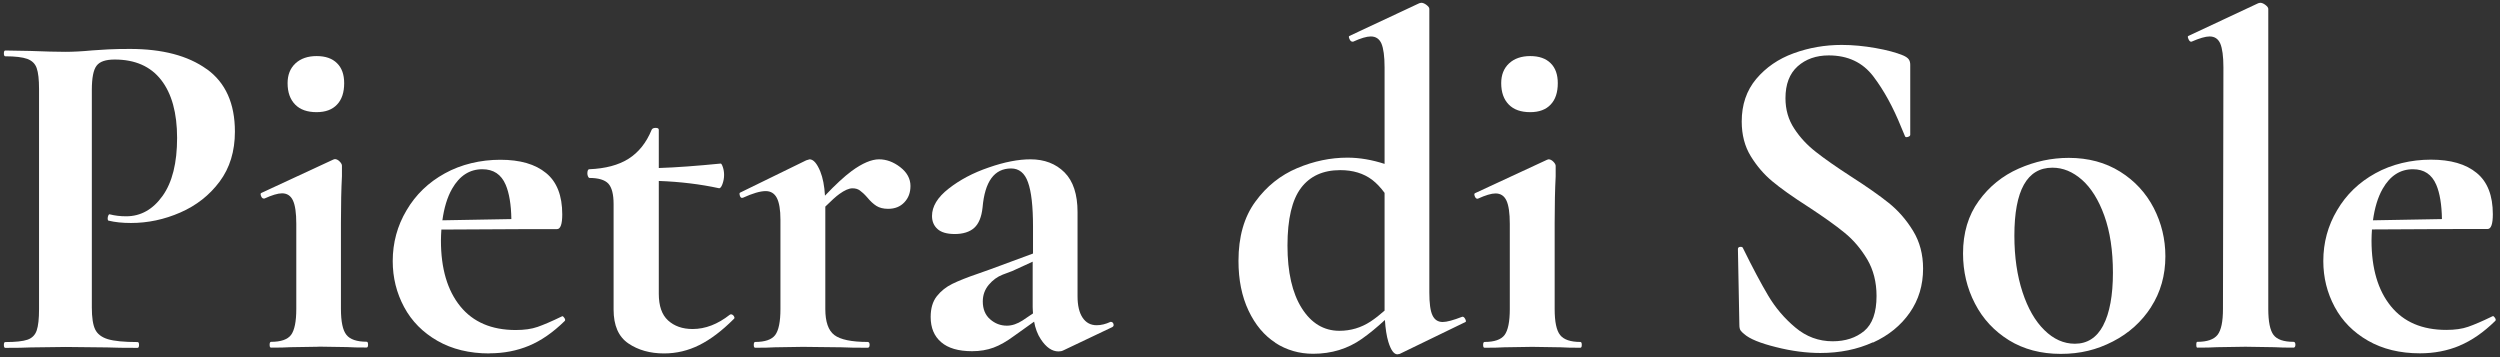
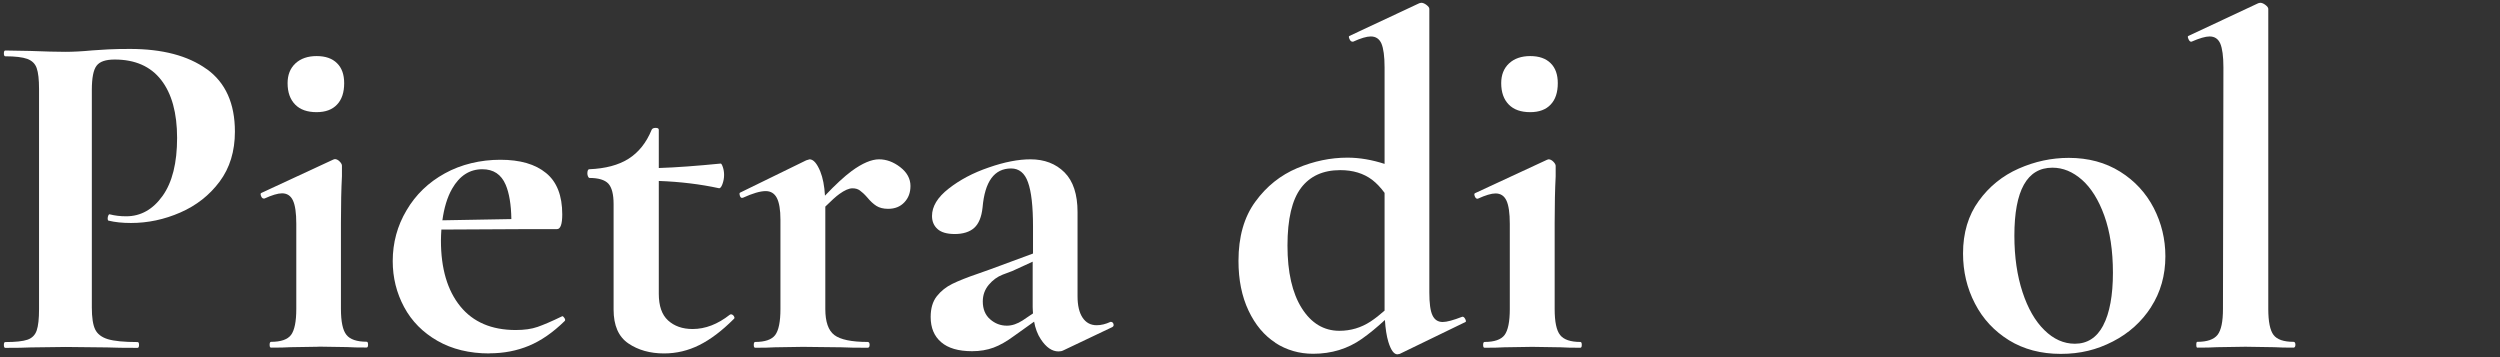
<svg xmlns="http://www.w3.org/2000/svg" width="100%" height="100%" viewBox="0 0 224 32" version="1.1" xml:space="preserve" style="fill-rule:evenodd;clip-rule:evenodd;stroke-linejoin:round;stroke-miterlimit:2;">
  <rect x="0" y="0" width="224" height="32" fill="#333333" stroke="none" />
  <g transform="matrix(1,0,0,0.999,-11.052,-9.671)">
    <path d="M29.57,15.88C27.89,14.67 25.6,14.07 22.7,14.07C21.96,14.07 21.31,14.08 20.74,14.11C20.17,14.14 19.7,14.17 19.33,14.2C18.39,14.29 17.58,14.33 16.9,14.33C16.13,14.33 15.09,14.3 13.79,14.25L11.53,14.21C11.44,14.21 11.4,14.3 11.4,14.47C11.4,14.64 11.44,14.73 11.53,14.73C12.41,14.73 13.07,14.81 13.49,14.96C13.92,15.12 14.2,15.39 14.34,15.79C14.48,16.19 14.55,16.81 14.55,17.67L14.55,37.42C14.55,38.27 14.48,38.91 14.34,39.32C14.2,39.73 13.92,40.01 13.51,40.15C13.1,40.29 12.44,40.36 11.53,40.36C11.44,40.36 11.4,40.44 11.4,40.62C11.4,40.8 11.44,40.88 11.53,40.88C12.5,40.88 13.26,40.87 13.83,40.84L16.94,40.8L20.65,40.84C21.3,40.87 22.21,40.88 23.38,40.88C23.46,40.88 23.51,40.79 23.51,40.62C23.51,40.45 23.47,40.36 23.38,40.36C22.16,40.36 21.27,40.27 20.71,40.1C20.16,39.93 19.78,39.64 19.58,39.23C19.38,38.82 19.28,38.16 19.28,37.25L19.28,17.75C19.28,16.67 19.42,15.94 19.71,15.57C19.99,15.2 20.53,15.02 21.33,15.02C23.15,15.02 24.54,15.63 25.49,16.85C26.44,18.07 26.92,19.81 26.92,22.05C26.92,24.29 26.49,26.03 25.62,27.25C24.75,28.47 23.66,29.08 22.36,29.08C21.82,29.08 21.34,29.02 20.91,28.91C20.85,28.88 20.8,28.91 20.76,29C20.72,29.09 20.7,29.17 20.7,29.26C20.7,29.4 20.73,29.47 20.78,29.47C21.35,29.61 22.02,29.68 22.79,29.68C24.3,29.68 25.77,29.37 27.21,28.74C28.65,28.11 29.82,27.19 30.73,25.97C31.64,24.75 32.1,23.25 32.1,21.49C32.1,18.96 31.26,17.09 29.58,15.88L29.57,15.88Z" style="fill:white;fill-rule:nonzero;" />
    <path d="M39.59,40.77L42.15,40.81C42.58,40.84 43.16,40.85 43.9,40.85C43.99,40.85 44.03,40.76 44.03,40.59C44.03,40.42 43.99,40.33 43.9,40.33C43.02,40.33 42.41,40.12 42.09,39.71C41.76,39.3 41.6,38.52 41.6,37.38L41.6,29.66C41.6,28.01 41.63,26.62 41.69,25.48L41.69,24.54C41.69,24.43 41.62,24.3 41.48,24.16C41.34,24.02 41.2,23.95 41.05,23.95L40.92,23.99L34.48,26.98C34.39,27.01 34.38,27.1 34.44,27.26C34.5,27.42 34.58,27.49 34.7,27.49L34.74,27.49C35.42,27.18 35.95,27.02 36.32,27.02C36.77,27.02 37.1,27.23 37.3,27.66C37.5,28.09 37.6,28.78 37.6,29.75L37.6,37.39C37.6,38.53 37.44,39.3 37.13,39.72C36.82,40.13 36.22,40.34 35.34,40.34C35.26,40.34 35.21,40.42 35.21,40.6C35.21,40.78 35.25,40.86 35.34,40.86C36.08,40.86 36.66,40.85 37.09,40.82L39.61,40.78L39.59,40.77Z" style="fill:white;fill-rule:nonzero;" />
    <path d="M39.42,19.74C40.22,19.74 40.83,19.51 41.25,19.06C41.68,18.61 41.89,17.97 41.89,17.14C41.89,16.37 41.68,15.77 41.25,15.35C40.82,14.92 40.21,14.71 39.42,14.71C38.63,14.71 37.99,14.93 37.52,15.37C37.05,15.81 36.82,16.4 36.82,17.14C36.82,17.97 37.05,18.6 37.5,19.06C37.95,19.52 38.59,19.74 39.42,19.74Z" style="fill:white;fill-rule:nonzero;" />
    <path d="M54.91,41.37C56.19,41.37 57.37,41.14 58.45,40.69C59.53,40.24 60.6,39.5 61.65,38.47C61.71,38.41 61.7,38.33 61.63,38.21C61.56,38.1 61.49,38.04 61.44,38.04L61.35,38.08C60.47,38.51 59.76,38.81 59.22,39C58.68,39.19 58.03,39.28 57.26,39.28C55.1,39.28 53.44,38.57 52.29,37.15C51.14,35.73 50.56,33.77 50.56,31.26C50.56,30.91 50.58,30.59 50.6,30.27L58.36,30.23L60.96,30.23C61.27,30.23 61.43,29.79 61.43,28.91C61.43,27.23 60.95,25.99 59.98,25.2C59.01,24.4 57.65,24.01 55.88,24.01C54.11,24.01 52.37,24.42 50.91,25.23C49.44,26.04 48.3,27.14 47.48,28.54C46.65,29.93 46.24,31.46 46.24,33.1C46.24,34.58 46.58,35.95 47.26,37.22C47.94,38.49 48.94,39.5 50.25,40.25C51.56,41 53.11,41.38 54.9,41.38L54.91,41.37ZM51.56,26.61C52.23,25.44 53.13,24.86 54.27,24.86C55.27,24.86 55.96,25.32 56.36,26.25C56.68,27 56.85,28.04 56.87,29.33L50.69,29.44C50.84,28.34 51.12,27.38 51.56,26.61Z" style="fill:white;fill-rule:nonzero;" />
    <path d="M76.79,38.3C76.88,38.24 76.88,38.16 76.81,38.04C76.74,37.93 76.65,37.87 76.53,37.87L76.44,37.91C75.36,38.76 74.25,39.19 73.11,39.19C72.2,39.19 71.47,38.93 70.91,38.42C70.35,37.91 70.08,37.11 70.08,36.03L70.08,25.91C72,25.98 73.8,26.2 75.46,26.56C75.57,26.59 75.68,26.47 75.78,26.2C75.88,25.93 75.93,25.65 75.93,25.37C75.93,25.11 75.89,24.88 75.82,24.67C75.75,24.46 75.68,24.35 75.63,24.35C73.5,24.56 71.65,24.7 70.08,24.75L70.08,21.32C70.08,21.21 69.99,21.15 69.8,21.15C69.61,21.15 69.49,21.21 69.44,21.32C68.96,22.49 68.27,23.35 67.37,23.92C66.47,24.49 65.3,24.8 63.85,24.86C63.79,24.86 63.75,24.9 63.72,24.97C63.69,25.04 63.68,25.13 63.68,25.25C63.68,25.34 63.7,25.42 63.74,25.51C63.78,25.59 63.82,25.64 63.85,25.64C64.67,25.64 65.24,25.81 65.56,26.15C65.87,26.49 66.03,27.1 66.03,27.98L66.03,37.45C66.03,38.87 66.47,39.88 67.35,40.48C68.23,41.08 69.3,41.38 70.55,41.38C71.66,41.38 72.71,41.13 73.71,40.63C74.71,40.13 75.73,39.36 76.78,38.31L76.79,38.3Z" style="fill:white;fill-rule:nonzero;" />
    <path d="M77.52,27.42L77.61,27.42C78.49,27.02 79.17,26.82 79.66,26.82C80.11,26.82 80.45,27.03 80.66,27.44C80.87,27.85 80.98,28.5 80.98,29.38L80.98,37.4C80.98,38.54 80.82,39.31 80.51,39.73C80.2,40.14 79.6,40.35 78.72,40.35C78.64,40.35 78.59,40.43 78.59,40.61C78.59,40.79 78.63,40.87 78.72,40.87C79.46,40.87 80.04,40.86 80.47,40.83L82.99,40.79L86.45,40.83C87.02,40.86 87.8,40.87 88.8,40.87C88.91,40.87 88.97,40.78 88.97,40.61C88.97,40.44 88.91,40.35 88.8,40.35C87.35,40.35 86.35,40.14 85.81,39.73C85.27,39.32 85,38.54 85,37.4L85,28.21C85.54,27.68 85.96,27.29 86.26,27.08C86.73,26.74 87.12,26.57 87.43,26.57C87.69,26.57 87.91,26.63 88.09,26.76C88.27,26.89 88.5,27.09 88.75,27.38C89.03,27.72 89.31,27.98 89.58,28.15C89.85,28.32 90.2,28.41 90.63,28.41C91.23,28.41 91.71,28.22 92.08,27.83C92.45,27.44 92.63,26.96 92.63,26.36C92.63,25.71 92.32,25.14 91.71,24.67C91.1,24.2 90.47,23.97 89.81,23.97C89.15,23.97 88.31,24.32 87.36,25.02C86.71,25.5 85.9,26.25 84.97,27.23C84.92,26.36 84.78,25.63 84.55,25.06C84.25,24.33 83.93,23.97 83.59,23.97C83.56,23.97 83.46,24 83.29,24.06L77.36,26.96C77.3,26.99 77.3,27.07 77.34,27.22C77.38,27.36 77.45,27.43 77.53,27.43L77.52,27.42Z" style="fill:white;fill-rule:nonzero;" />
    <path d="M103.7,38.49C103.81,39.12 104.01,39.66 104.31,40.11C104.79,40.84 105.32,41.2 105.89,41.2C106.06,41.2 106.2,41.17 106.32,41.11L110.71,39.02C110.82,38.96 110.86,38.87 110.82,38.74C110.78,38.61 110.7,38.55 110.59,38.55L110.55,38.55C110.12,38.75 109.71,38.85 109.31,38.85C108.77,38.85 108.35,38.62 108.05,38.17C107.75,37.72 107.6,37.08 107.6,36.25L107.6,28.7C107.6,27.11 107.21,25.92 106.43,25.14C105.65,24.36 104.63,23.97 103.38,23.97C102.3,23.97 101.05,24.21 99.65,24.7C98.24,25.18 97.04,25.82 96.05,26.6C95.05,27.38 94.56,28.2 94.56,29.05C94.56,29.53 94.72,29.92 95.05,30.22C95.38,30.52 95.9,30.67 96.61,30.67C97.32,30.67 97.93,30.49 98.34,30.12C98.75,29.75 99,29.14 99.09,28.29C99.29,25.96 100.14,24.79 101.65,24.79C102.36,24.79 102.87,25.2 103.16,26.03C103.46,26.86 103.61,28.18 103.61,30L103.61,32.42L99.77,33.84L98.7,34.22C97.7,34.56 96.93,34.87 96.38,35.14C95.83,35.41 95.36,35.78 94.99,36.25C94.62,36.72 94.44,37.34 94.44,38.11C94.44,39.08 94.75,39.83 95.38,40.37C96,40.91 96.93,41.18 98.15,41.18C98.86,41.18 99.5,41.07 100.07,40.86C100.64,40.65 101.25,40.3 101.9,39.82L103.72,38.52L103.7,38.49ZM99.77,38.32C99.33,37.94 99.11,37.4 99.11,36.72C99.11,36.15 99.29,35.65 99.64,35.23C100,34.8 100.41,34.5 100.9,34.31C101.38,34.13 101.67,34.02 101.75,33.99L103.58,33.15L103.58,37.23C103.58,37.43 103.6,37.61 103.61,37.79L102.68,38.42C102.2,38.73 101.73,38.89 101.27,38.89C100.7,38.89 100.2,38.7 99.76,38.31L99.77,38.32Z" style="fill:white;fill-rule:nonzero;" />
    <path d="M125.32,40.43C126.33,41.08 127.46,41.41 128.71,41.41C130.36,41.41 131.82,40.96 133.08,40.07C133.76,39.59 134.45,39.02 135.14,38.38C135.19,39.16 135.29,39.82 135.45,40.35C135.68,41.09 135.95,41.46 136.26,41.46L136.47,41.42L142.36,38.56C142.42,38.53 142.41,38.45 142.34,38.3C142.27,38.16 142.19,38.09 142.11,38.09L142.07,38.09C141.27,38.4 140.69,38.56 140.32,38.56C139.89,38.56 139.59,38.36 139.4,37.96C139.21,37.56 139.12,36.88 139.12,35.91L139.12,10.48C139.12,10.37 139.03,10.25 138.86,10.12C138.69,9.99 138.53,9.93 138.39,9.93L138.22,9.97L131.95,12.91C131.89,12.94 131.9,13.03 131.97,13.19C132.04,13.35 132.13,13.42 132.25,13.42L132.29,13.42C132.97,13.11 133.5,12.95 133.87,12.95C134.32,12.95 134.64,13.16 134.83,13.59C135.01,14.02 135.11,14.73 135.11,15.72L135.11,24.38C134,24.02 132.89,23.82 131.78,23.82C130.27,23.82 128.77,24.13 127.28,24.76C125.79,25.39 124.53,26.39 123.53,27.77C122.52,29.15 122.02,30.92 122.02,33.08C122.02,34.79 122.32,36.27 122.92,37.54C123.52,38.81 124.32,39.77 125.33,40.42L125.32,40.43ZM127.62,26.54C128.43,25.47 129.6,24.94 131.14,24.94C132.28,24.94 133.23,25.23 134,25.81C134.39,26.11 134.76,26.5 135.11,26.98L135.11,37.54C134.68,37.92 134.26,38.25 133.85,38.52C133.01,39.07 132.08,39.35 131.06,39.35C129.67,39.35 128.54,38.67 127.69,37.32C126.84,35.97 126.41,34.1 126.41,31.71C126.41,29.32 126.82,27.59 127.63,26.53L127.62,26.54Z" style="fill:white;fill-rule:nonzero;" />
    <path d="M143.43,27.5L143.47,27.5C144.15,27.19 144.68,27.03 145.05,27.03C145.5,27.03 145.83,27.24 146.03,27.67C146.23,28.1 146.33,28.79 146.33,29.76L146.33,37.4C146.33,38.54 146.17,39.31 145.86,39.73C145.55,40.14 144.95,40.35 144.07,40.35C143.99,40.35 143.94,40.43 143.94,40.61C143.94,40.79 143.98,40.87 144.07,40.87C144.81,40.87 145.39,40.86 145.82,40.83L148.34,40.79L150.9,40.83C151.33,40.86 151.91,40.87 152.65,40.87C152.74,40.87 152.78,40.78 152.78,40.61C152.78,40.44 152.74,40.35 152.65,40.35C151.77,40.35 151.16,40.14 150.84,39.73C150.51,39.32 150.35,38.54 150.35,37.4L150.35,29.68C150.35,28.03 150.38,26.64 150.44,25.5L150.44,24.56C150.44,24.45 150.37,24.32 150.23,24.18C150.09,24.04 149.95,23.97 149.8,23.97L149.67,24.01L143.23,27C143.14,27.03 143.13,27.12 143.19,27.28C143.25,27.44 143.33,27.51 143.45,27.51L143.43,27.5Z" style="fill:white;fill-rule:nonzero;" />
    <path d="M148.16,19.74C148.96,19.74 149.57,19.51 149.99,19.06C150.42,18.61 150.63,17.97 150.63,17.14C150.63,16.37 150.42,15.77 149.99,15.35C149.56,14.92 148.95,14.71 148.16,14.71C147.37,14.71 146.73,14.93 146.26,15.37C145.79,15.81 145.56,16.4 145.56,17.14C145.56,17.97 145.79,18.6 146.24,19.06C146.69,19.52 147.33,19.74 148.16,19.74Z" style="fill:white;fill-rule:nonzero;" />
-     <path d="M178.86,40.41C180.27,39.77 181.37,38.87 182.17,37.72C182.97,36.57 183.36,35.25 183.36,33.77C183.36,32.49 183.06,31.36 182.46,30.38C181.86,29.4 181.14,28.57 180.28,27.88C179.43,27.2 178.29,26.4 176.87,25.49C175.56,24.64 174.52,23.91 173.76,23.31C172.99,22.71 172.34,22.02 171.82,21.22C171.29,20.42 171.03,19.51 171.03,18.49C171.03,17.24 171.39,16.29 172.12,15.63C172.85,14.98 173.78,14.65 174.91,14.65C176.62,14.65 177.95,15.28 178.9,16.53C179.85,17.78 180.68,19.3 181.4,21.09L181.74,21.9C181.77,21.98 181.85,22.01 182,21.96C182.14,21.92 182.21,21.85 182.21,21.77L182.21,15.5C182.21,15.3 182.17,15.14 182.08,15.01C181.99,14.88 181.82,14.76 181.57,14.65C180.94,14.39 180.12,14.17 179.1,13.99C178.08,13.81 177.07,13.71 176.07,13.71C174.56,13.71 173.13,13.96 171.76,14.46C170.39,14.96 169.28,15.73 168.41,16.76C167.54,17.8 167.11,19.07 167.11,20.58C167.11,21.77 167.38,22.81 167.92,23.69C168.46,24.57 169.11,25.33 169.86,25.95C170.61,26.58 171.67,27.33 173.04,28.21C174.43,29.12 175.53,29.9 176.33,30.56C177.13,31.21 177.8,32.01 178.36,32.95C178.91,33.89 179.19,34.98 179.19,36.23C179.19,37.71 178.82,38.75 178.08,39.37C177.34,39.98 176.4,40.29 175.26,40.29C174.01,40.29 172.89,39.88 171.91,39.05C170.93,38.23 170.12,37.27 169.48,36.19C168.84,35.11 168.09,33.7 167.24,31.97C167.21,31.86 167.13,31.81 166.98,31.82C166.84,31.83 166.77,31.9 166.77,32.01L166.77,32.05L166.9,38.83C166.9,39.06 166.94,39.22 167.01,39.32C167.08,39.42 167.19,39.53 167.33,39.64C167.81,40.07 168.76,40.46 170.17,40.81C171.58,41.17 172.91,41.34 174.16,41.34C175.89,41.34 177.47,41.02 178.87,40.38L178.86,40.41Z" style="fill:white;fill-rule:nonzero;" />
    <path d="M203.79,37.21C204.64,35.89 205.07,34.37 205.07,32.67C205.07,31.13 204.72,29.69 204.03,28.34C203.33,26.99 202.33,25.9 201.02,25.08C199.71,24.26 198.18,23.84 196.41,23.84C194.87,23.84 193.38,24.16 191.93,24.8C190.48,25.44 189.28,26.41 188.35,27.7C187.41,28.99 186.94,30.57 186.94,32.41C186.94,34.03 187.29,35.53 188.01,36.91C188.72,38.29 189.74,39.38 191.06,40.2C192.38,41.01 193.92,41.42 195.69,41.42C197.46,41.42 198.92,41.05 200.36,40.31C201.8,39.57 202.94,38.54 203.79,37.22L203.79,37.21ZM199.5,38.87C198.92,39.97 198.07,40.51 196.96,40.51C195.96,40.51 195.05,40.1 194.23,39.29C193.4,38.48 192.75,37.34 192.27,35.88C191.79,34.42 191.54,32.73 191.54,30.82C191.54,26.75 192.68,24.72 194.95,24.72C195.89,24.72 196.77,25.08 197.6,25.81C198.42,26.54 199.09,27.61 199.6,29.03C200.11,30.45 200.37,32.16 200.37,34.15C200.37,36.14 200.08,37.77 199.5,38.86L199.5,38.87Z" style="fill:white;fill-rule:nonzero;" />
    <path d="M216.55,40.34C215.67,40.34 215.07,40.13 214.76,39.72C214.45,39.31 214.29,38.53 214.29,37.39L214.29,10.48C214.29,10.37 214.2,10.25 214.03,10.12C213.86,9.99 213.7,9.93 213.56,9.93L213.39,9.97L207.12,12.91C207.06,12.94 207.07,13.03 207.14,13.19C207.21,13.35 207.29,13.42 207.37,13.42L207.41,13.42C208.12,13.11 208.66,12.95 209.03,12.95C209.48,12.95 209.8,13.16 209.99,13.59C210.17,14.02 210.27,14.73 210.27,15.72L210.23,37.39C210.23,38.53 210.07,39.3 209.74,39.72C209.41,40.13 208.81,40.34 207.93,40.34C207.87,40.34 207.84,40.42 207.84,40.6C207.84,40.78 207.87,40.86 207.93,40.86C208.67,40.86 209.25,40.85 209.68,40.82L212.24,40.78L214.84,40.82C215.27,40.85 215.84,40.86 216.55,40.86C216.66,40.86 216.72,40.77 216.72,40.6C216.72,40.43 216.66,40.34 216.55,40.34Z" style="fill:white;fill-rule:nonzero;" />
-     <path d="M231.43,40.68C232.51,40.23 233.58,39.49 234.63,38.46C234.69,38.4 234.68,38.32 234.61,38.2C234.54,38.09 234.47,38.03 234.42,38.03L234.33,38.07C233.45,38.5 232.74,38.8 232.2,38.99C231.66,39.18 231.01,39.27 230.24,39.27C228.08,39.27 226.42,38.56 225.27,37.14C224.12,35.72 223.54,33.76 223.54,31.25C223.54,30.9 223.56,30.58 223.58,30.26L231.34,30.22L233.94,30.22C234.25,30.22 234.41,29.78 234.41,28.9C234.41,27.22 233.93,25.98 232.96,25.19C231.99,24.39 230.63,24 228.86,24C227.09,24 225.35,24.41 223.89,25.22C222.42,26.03 221.28,27.13 220.46,28.53C219.63,29.92 219.22,31.45 219.22,33.09C219.22,34.57 219.56,35.94 220.24,37.21C220.92,38.48 221.92,39.49 223.23,40.24C224.54,40.99 226.09,41.37 227.88,41.37C229.16,41.37 230.34,41.14 231.42,40.69L231.43,40.68ZM224.54,26.61C225.21,25.44 226.11,24.86 227.25,24.86C228.25,24.86 228.94,25.32 229.34,26.25C229.66,27 229.83,28.04 229.85,29.33L223.67,29.44C223.82,28.34 224.1,27.38 224.54,26.61Z" style="fill:white;fill-rule:nonzero;" />
  </g>
</svg>